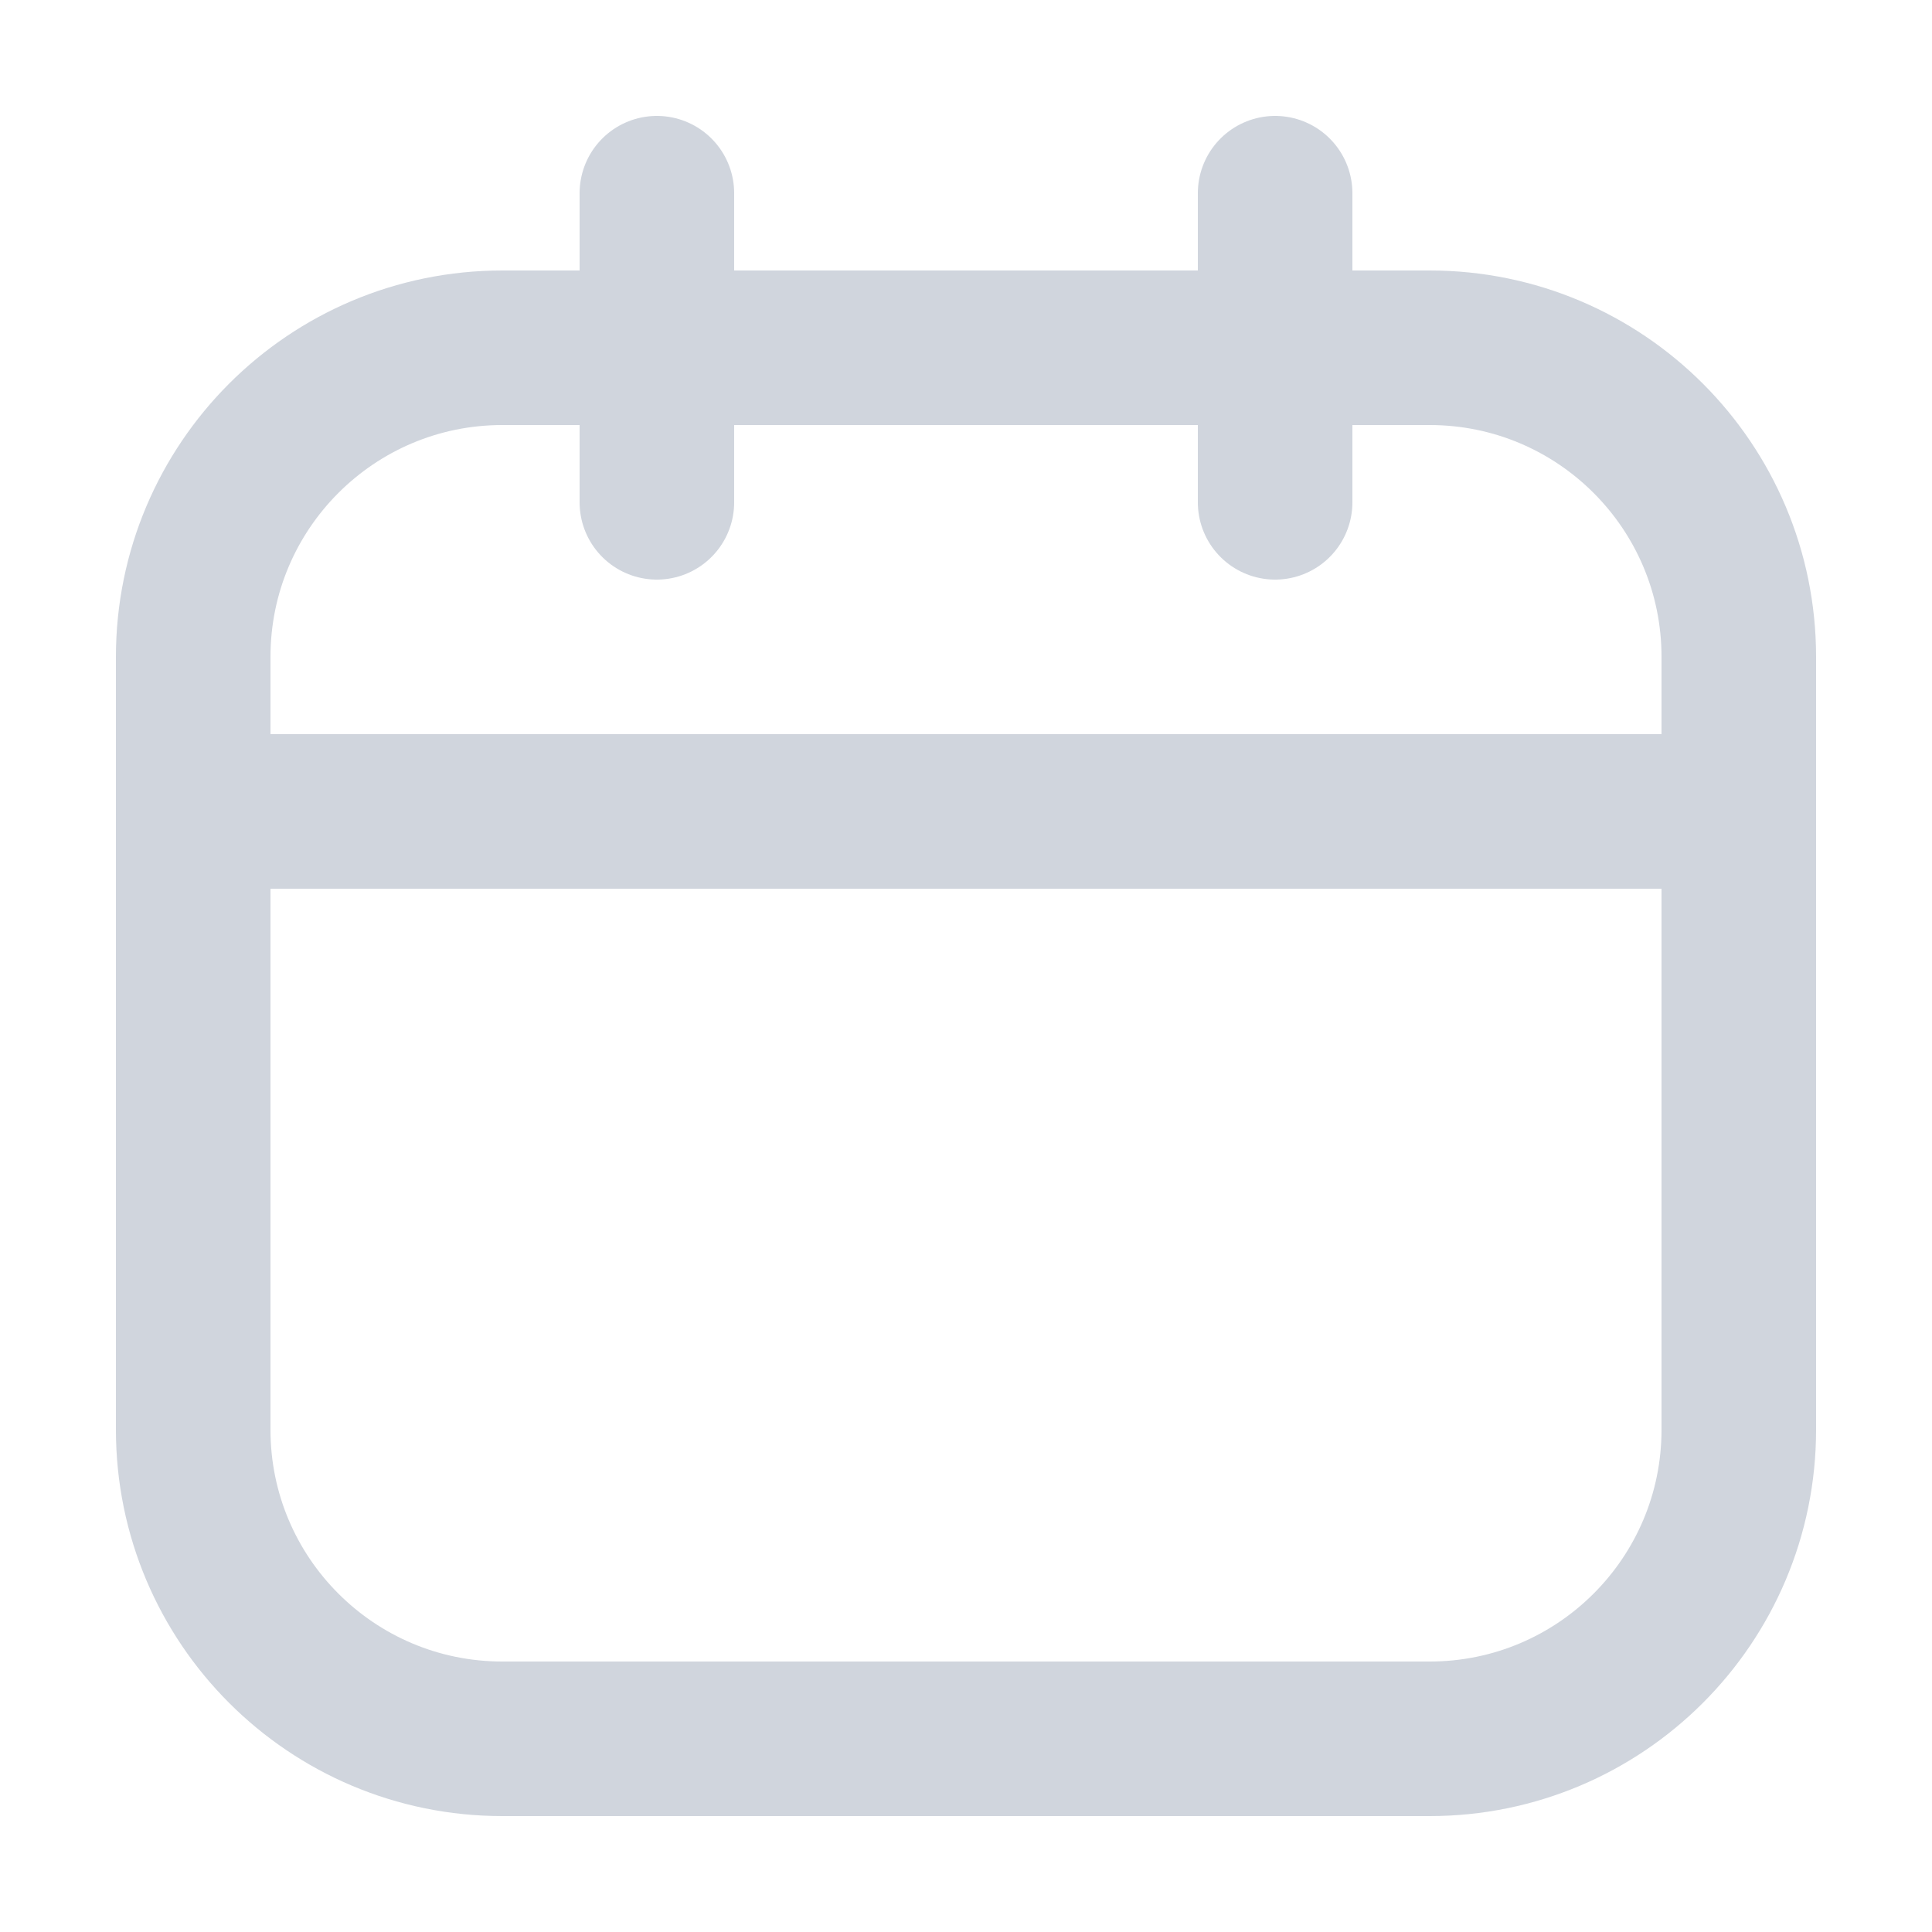
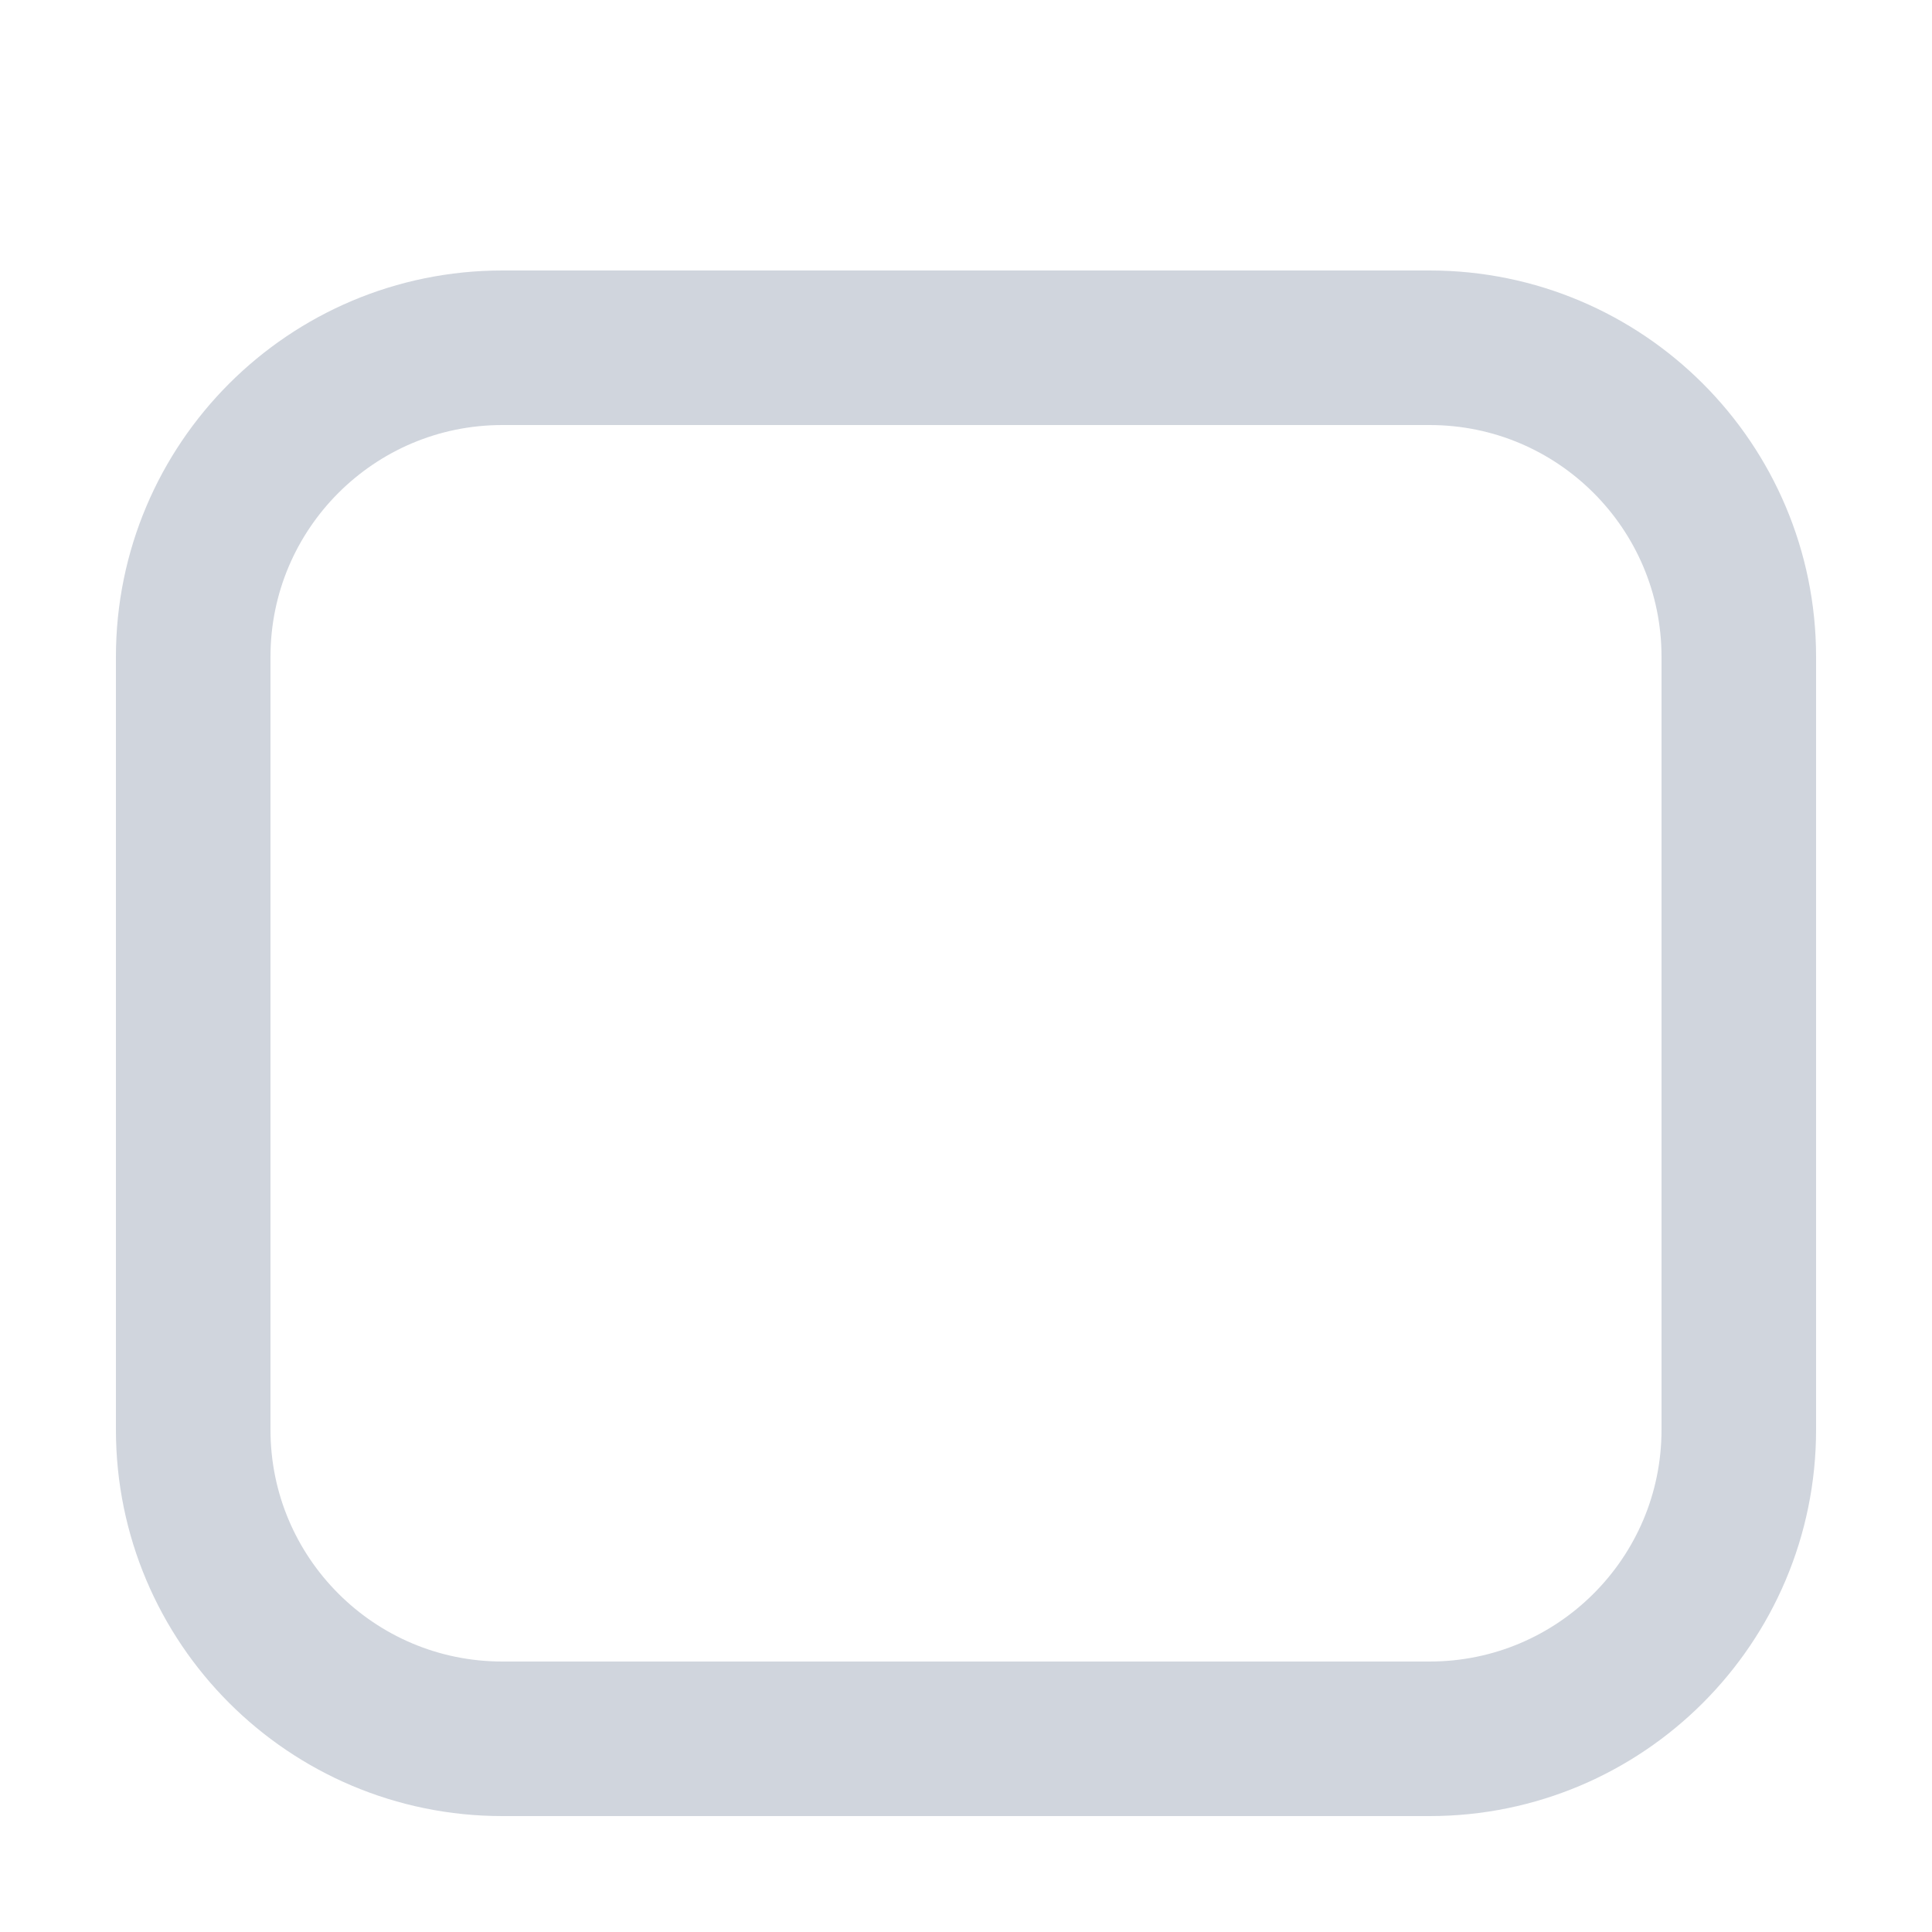
<svg xmlns="http://www.w3.org/2000/svg" width="25" height="25" viewBox="0 0 25 25" fill="none">
  <path d="M18.5 4.5H6.5C4.291 4.5 2.5 6.291 2.5 8.5V18.5C2.5 20.709 4.291 22.5 6.5 22.5H18.5C20.709 22.5 22.5 20.709 22.5 18.5V8.5C22.5 6.291 20.709 4.5 18.5 4.5Z" stroke="#D0D5DD" stroke-width="2" stroke-linecap="round" stroke-linejoin="round" />
-   <path d="M2.5 10.5H22.5M8.5 2.5V6.5V2.5ZM16.5 2.5V6.5V2.5Z" stroke="#D0D5DD" stroke-width="2" stroke-linecap="round" stroke-linejoin="round" />
</svg>